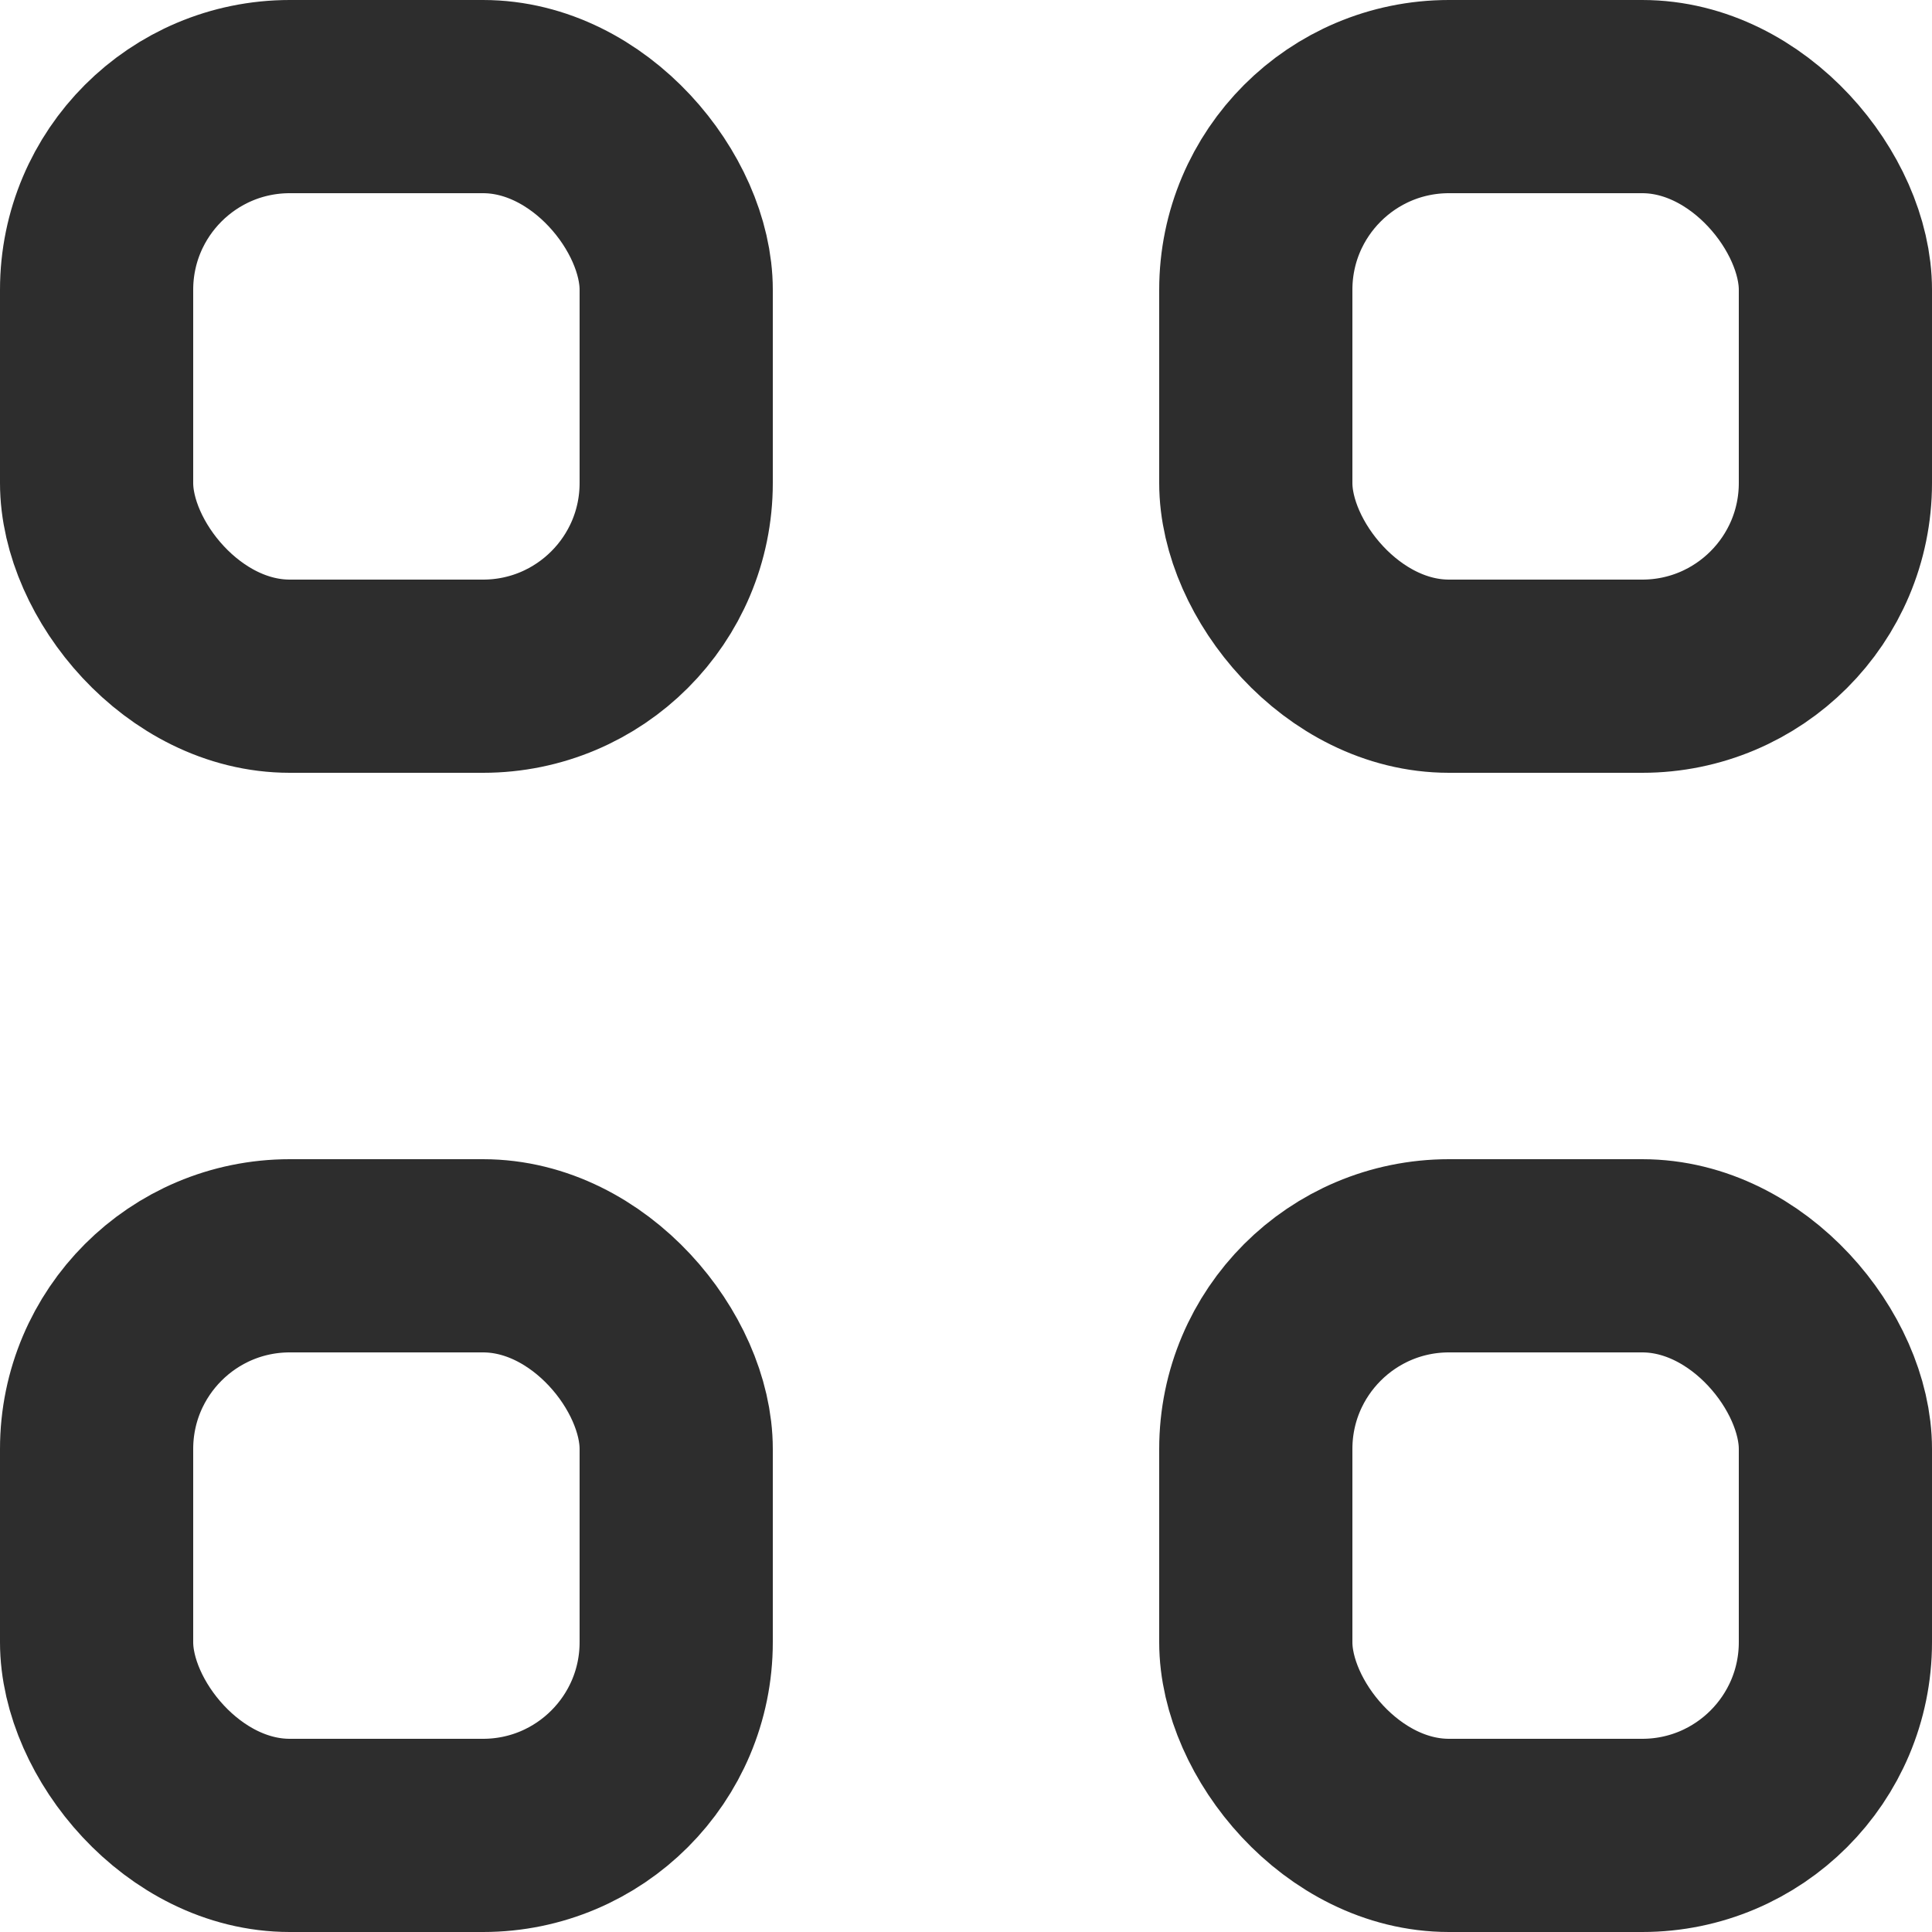
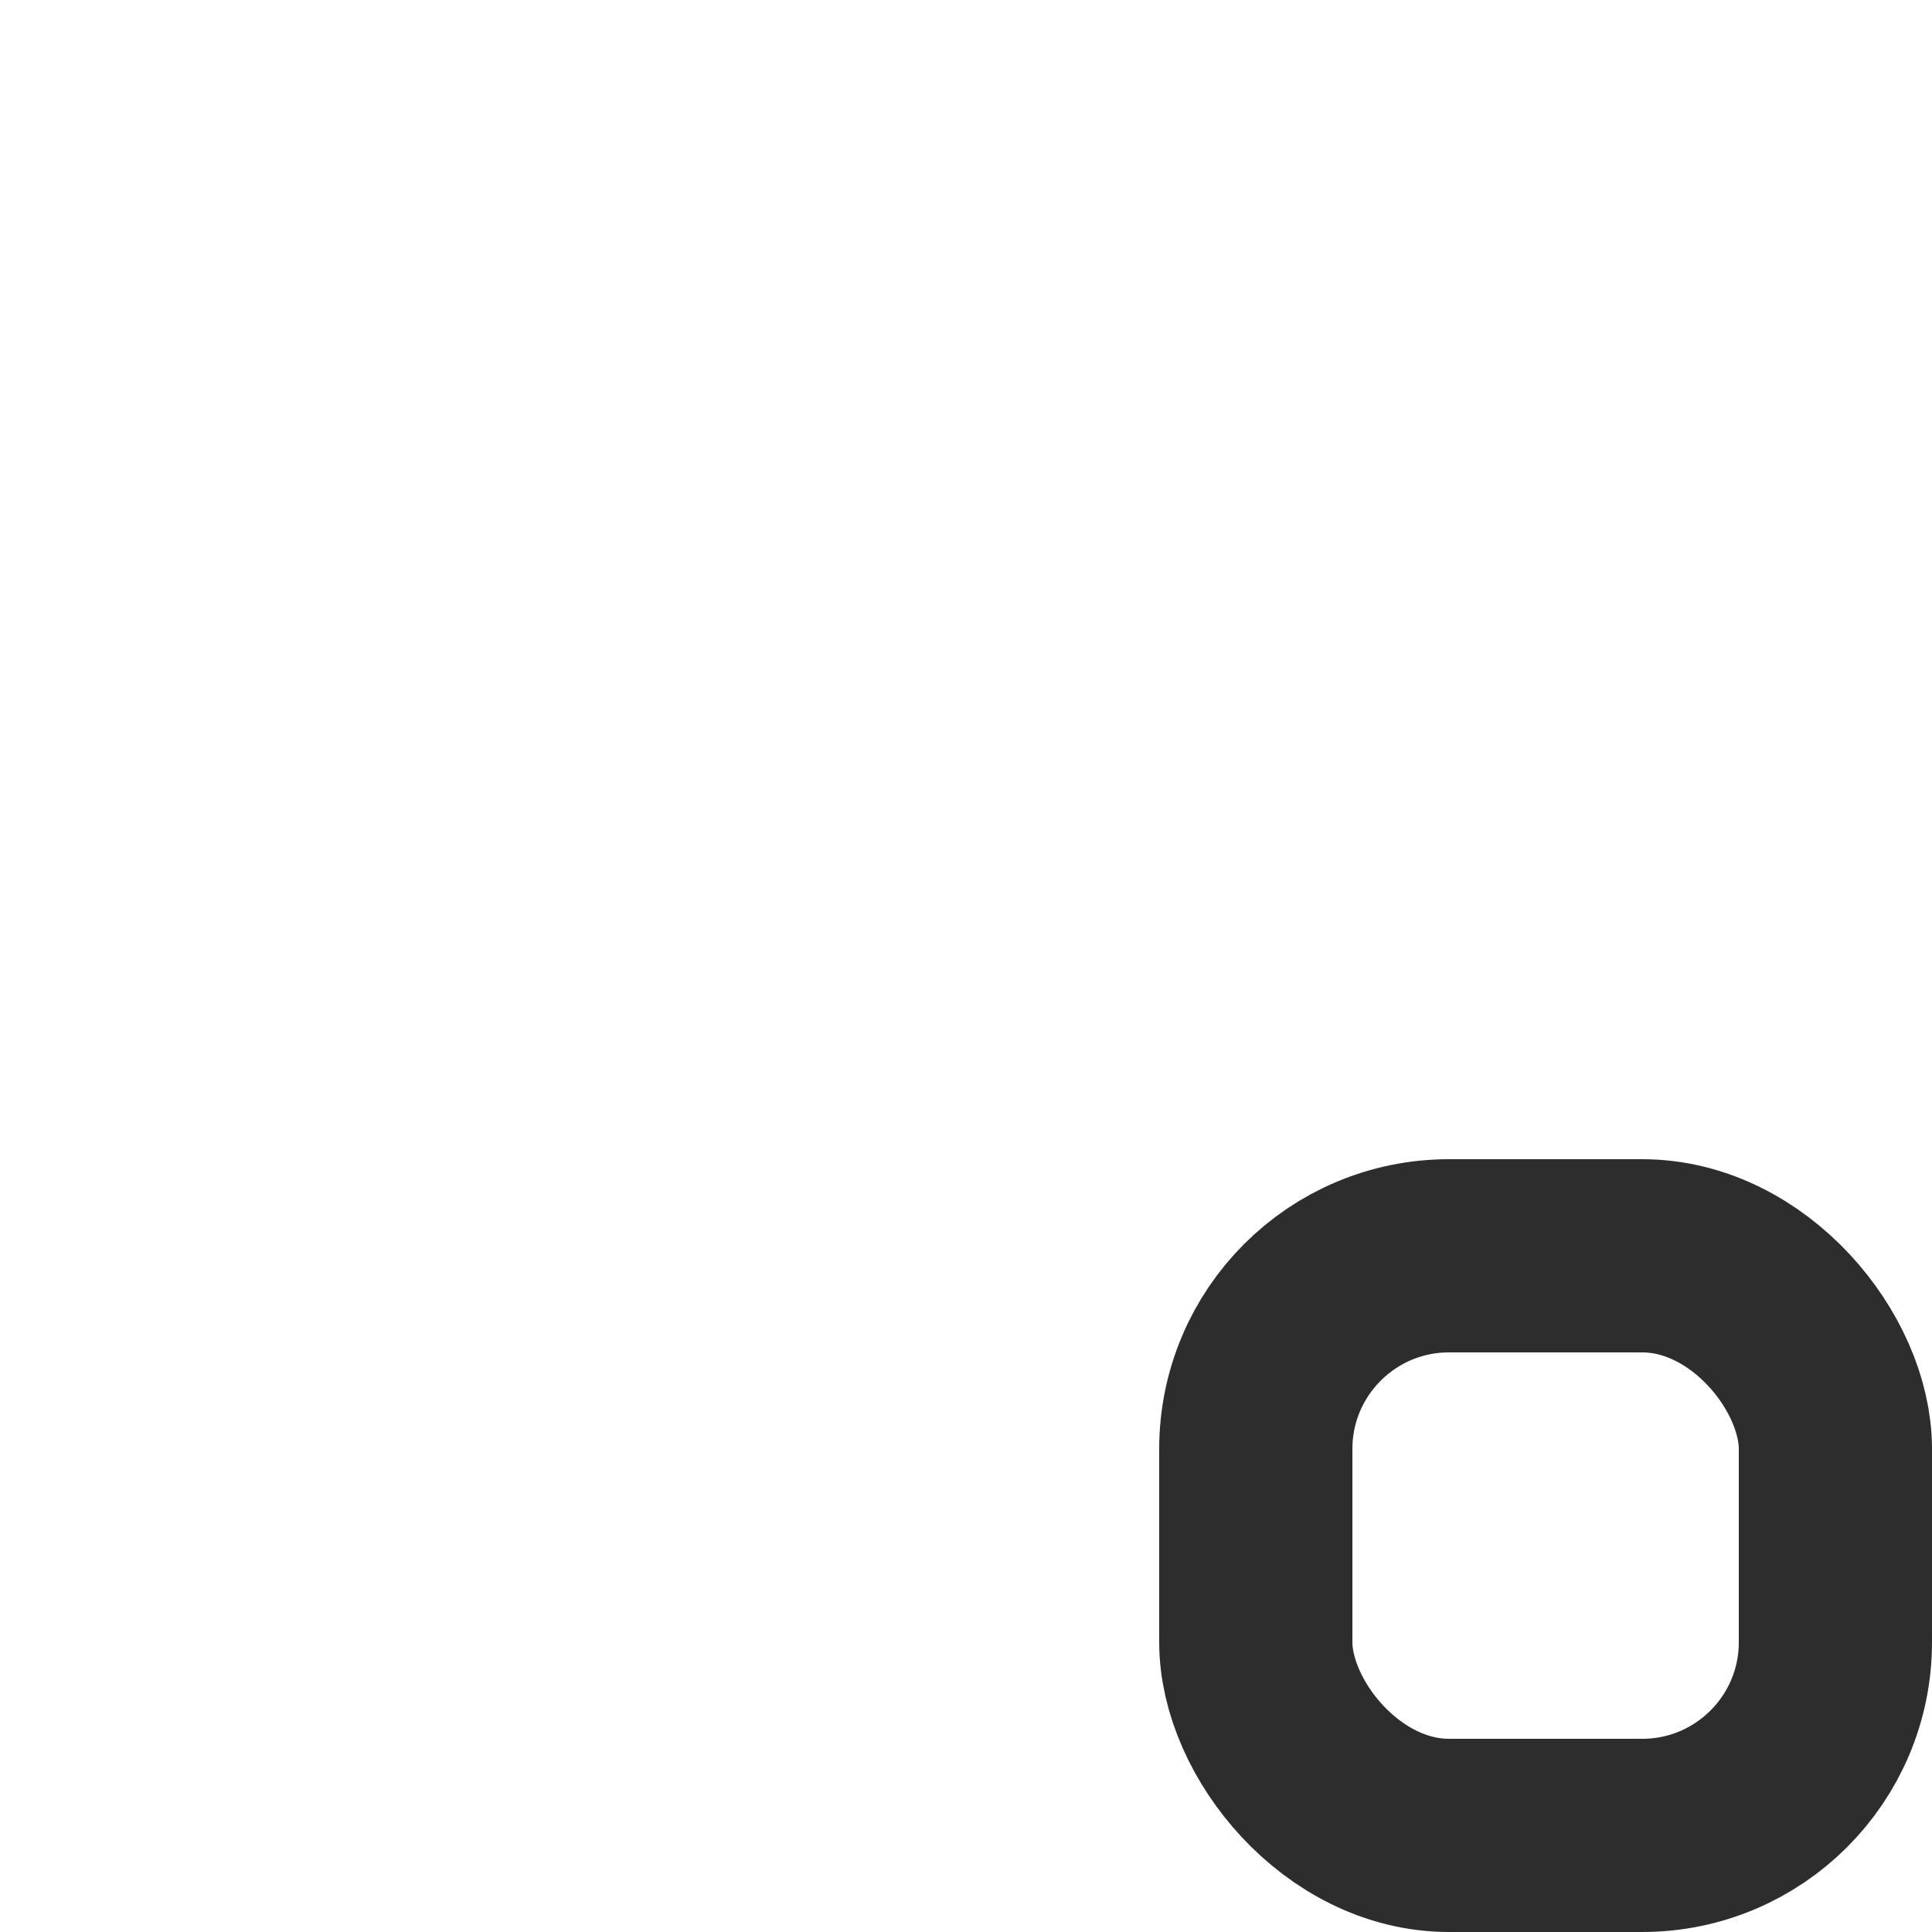
<svg xmlns="http://www.w3.org/2000/svg" width="24" height="24" viewBox="0 0 24 24" fill="none">
-   <rect x="1.2" y="1.2" width="7.2" height="7.2" rx="2.4" stroke="#2D2D2D" stroke-width="2.4" />
-   <rect x="15.6" y="1.2" width="7.2" height="7.2" rx="2.4" stroke="#2D2D2D" stroke-width="2.4" />
-   <rect x="1.2" y="15.6" width="7.2" height="7.2" rx="2.4" stroke="#2D2D2D" stroke-width="2.4" />
  <rect x="15.6" y="15.6" width="7.2" height="7.2" rx="2.4" stroke="#2D2D2D" stroke-width="2.4" />
</svg>